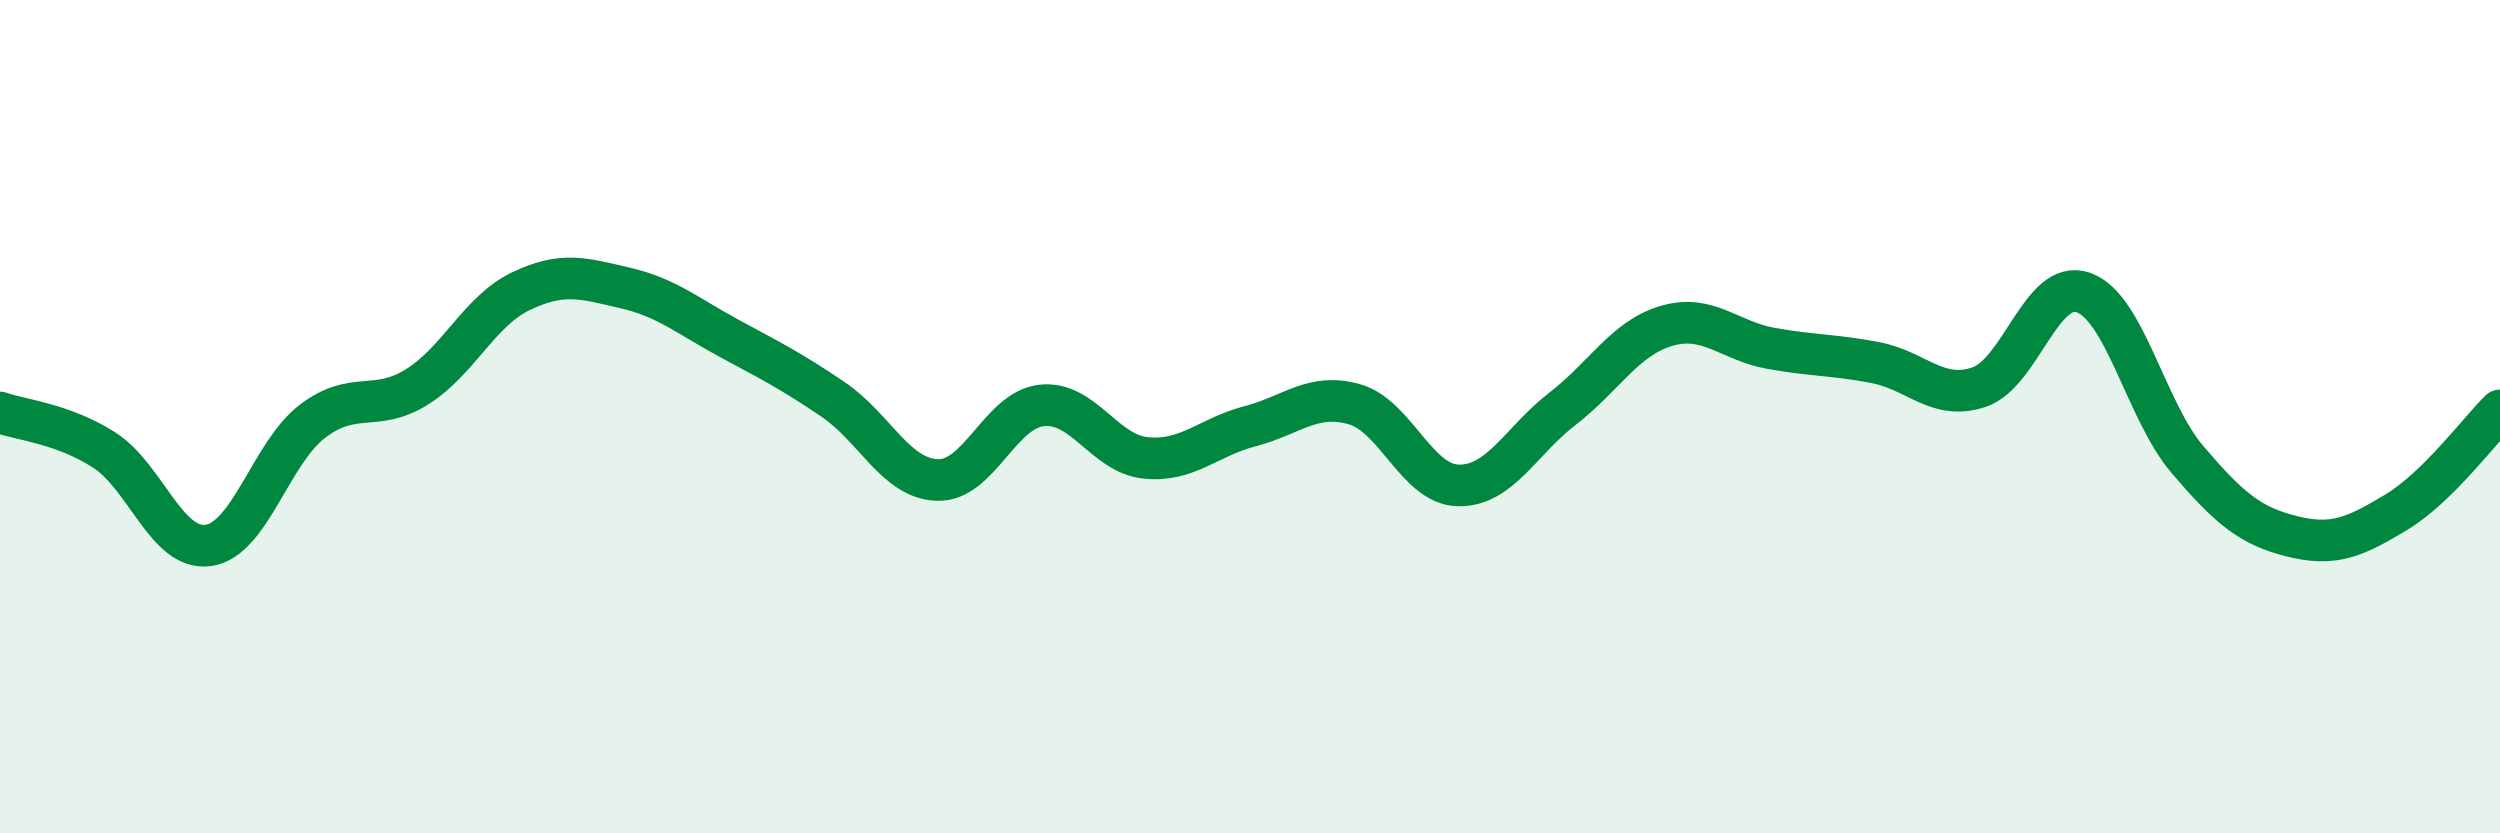
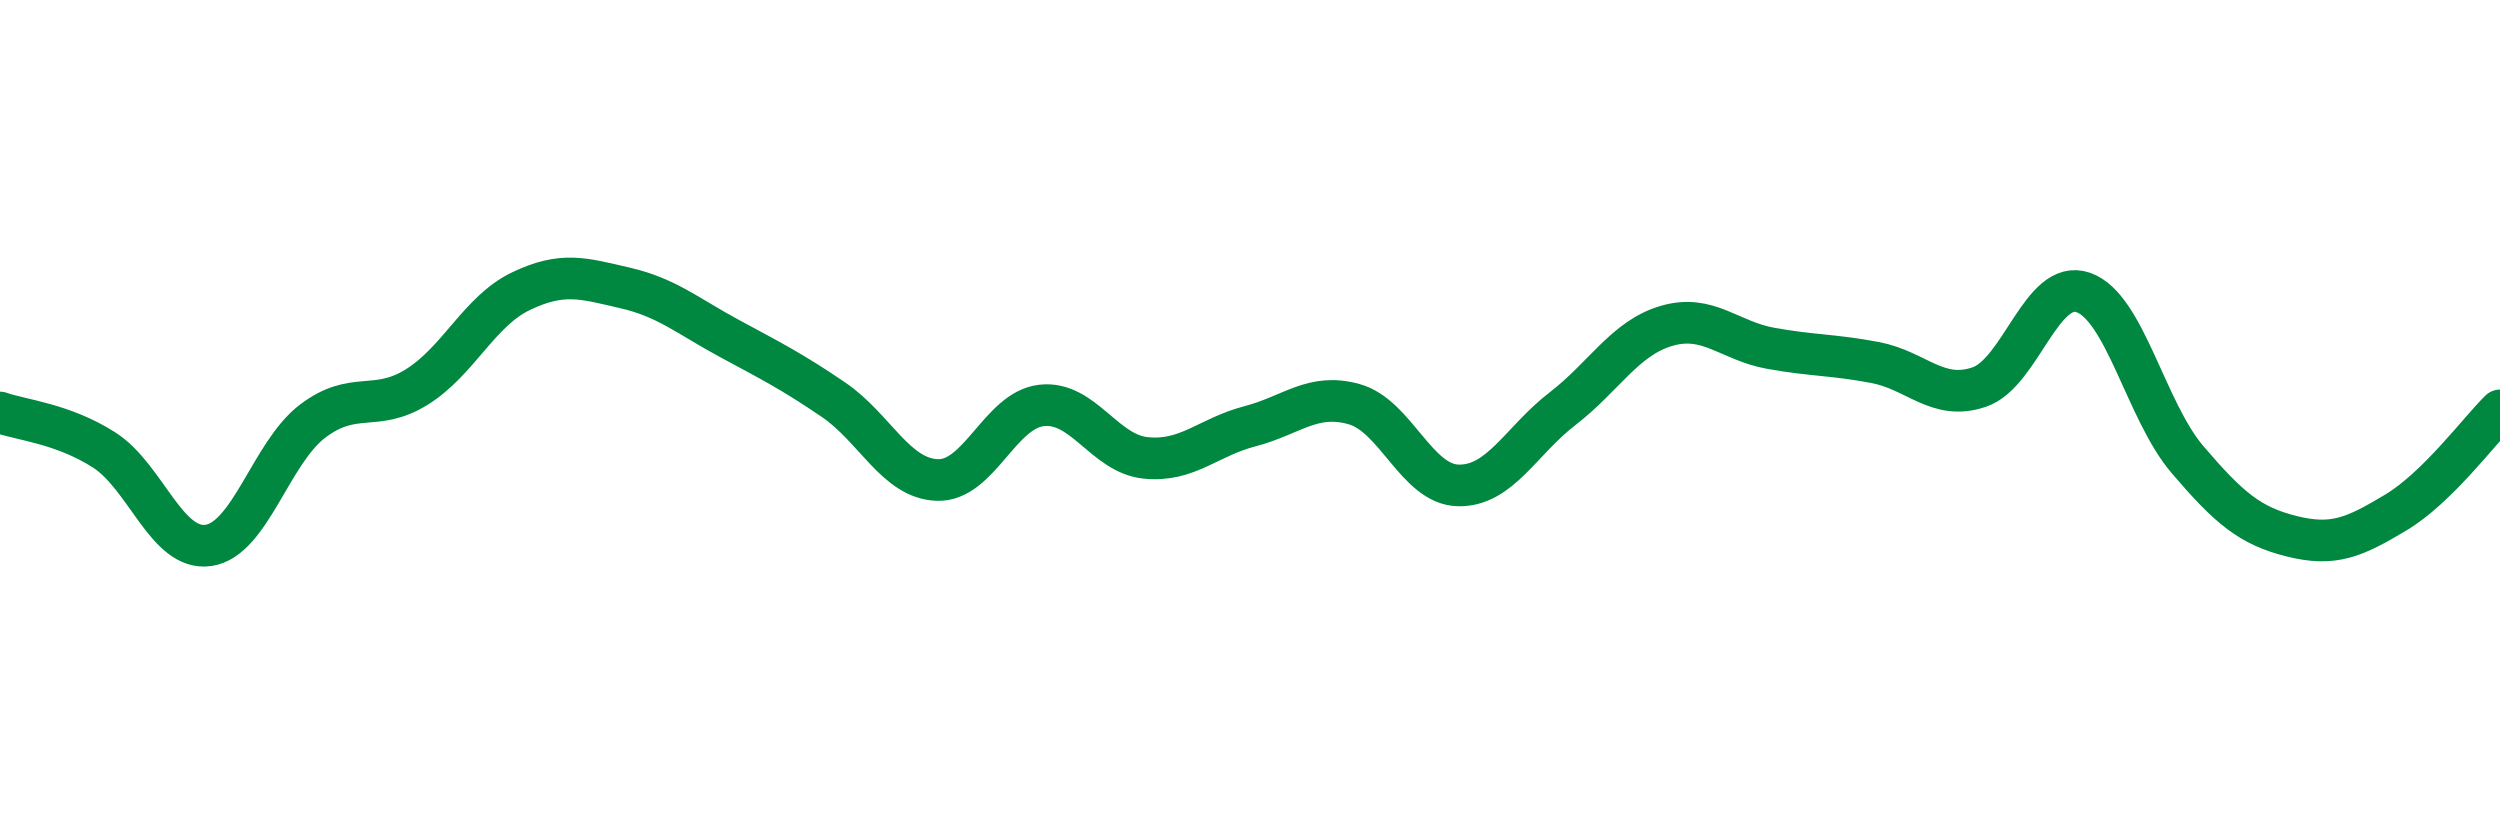
<svg xmlns="http://www.w3.org/2000/svg" width="60" height="20" viewBox="0 0 60 20">
-   <path d="M 0,9.9 C 0.5,10.08 1.5,10.16 2.5,10.8 C 3.5,11.44 4,13.23 5,13.09 C 6,12.95 6.5,10.87 7.5,10.11 C 8.5,9.35 9,9.91 10,9.29 C 11,8.67 11.5,7.47 12.5,6.99 C 13.5,6.51 14,6.68 15,6.91 C 16,7.14 16.5,7.58 17.5,8.12 C 18.5,8.66 19,8.91 20,9.59 C 21,10.27 21.5,11.49 22.5,11.52 C 23.5,11.55 24,9.84 25,9.73 C 26,9.62 26.5,10.89 27.5,10.99 C 28.5,11.09 29,10.49 30,10.23 C 31,9.97 31.5,9.42 32.5,9.7 C 33.5,9.98 34,11.63 35,11.65 C 36,11.67 36.5,10.58 37.5,9.81 C 38.5,9.04 39,8.11 40,7.82 C 41,7.53 41.5,8.18 42.5,8.36 C 43.5,8.54 44,8.51 45,8.7 C 46,8.89 46.5,9.63 47.5,9.29 C 48.5,8.95 49,6.67 50,7.02 C 51,7.37 51.5,9.86 52.5,11.03 C 53.5,12.2 54,12.62 55,12.87 C 56,13.12 56.5,12.9 57.5,12.3 C 58.5,11.7 59.5,10.34 60,9.85L60 20L0 20Z" fill="#008740" opacity="0.1" stroke-linecap="round" stroke-linejoin="round" />
  <path d="M 0,9.9 C 0.5,10.08 1.5,10.16 2.5,10.8 C 3.5,11.44 4,13.23 5,13.09 C 6,12.95 6.5,10.87 7.5,10.11 C 8.5,9.35 9,9.91 10,9.29 C 11,8.67 11.5,7.47 12.5,6.99 C 13.5,6.51 14,6.68 15,6.91 C 16,7.14 16.5,7.58 17.5,8.12 C 18.5,8.66 19,8.91 20,9.59 C 21,10.27 21.5,11.49 22.5,11.52 C 23.5,11.55 24,9.84 25,9.73 C 26,9.62 26.5,10.89 27.5,10.99 C 28.5,11.09 29,10.49 30,10.23 C 31,9.97 31.5,9.42 32.5,9.7 C 33.5,9.98 34,11.63 35,11.65 C 36,11.67 36.5,10.58 37.5,9.81 C 38.5,9.04 39,8.11 40,7.82 C 41,7.53 41.5,8.18 42.5,8.36 C 43.5,8.54 44,8.51 45,8.7 C 46,8.89 46.5,9.63 47.5,9.29 C 48.5,8.95 49,6.67 50,7.02 C 51,7.37 51.5,9.86 52.5,11.03 C 53.5,12.2 54,12.62 55,12.87 C 56,13.12 56.5,12.9 57.5,12.3 C 58.5,11.7 59.5,10.34 60,9.85" stroke="#008740" stroke-width="1" fill="none" stroke-linecap="round" stroke-linejoin="round" />
</svg>